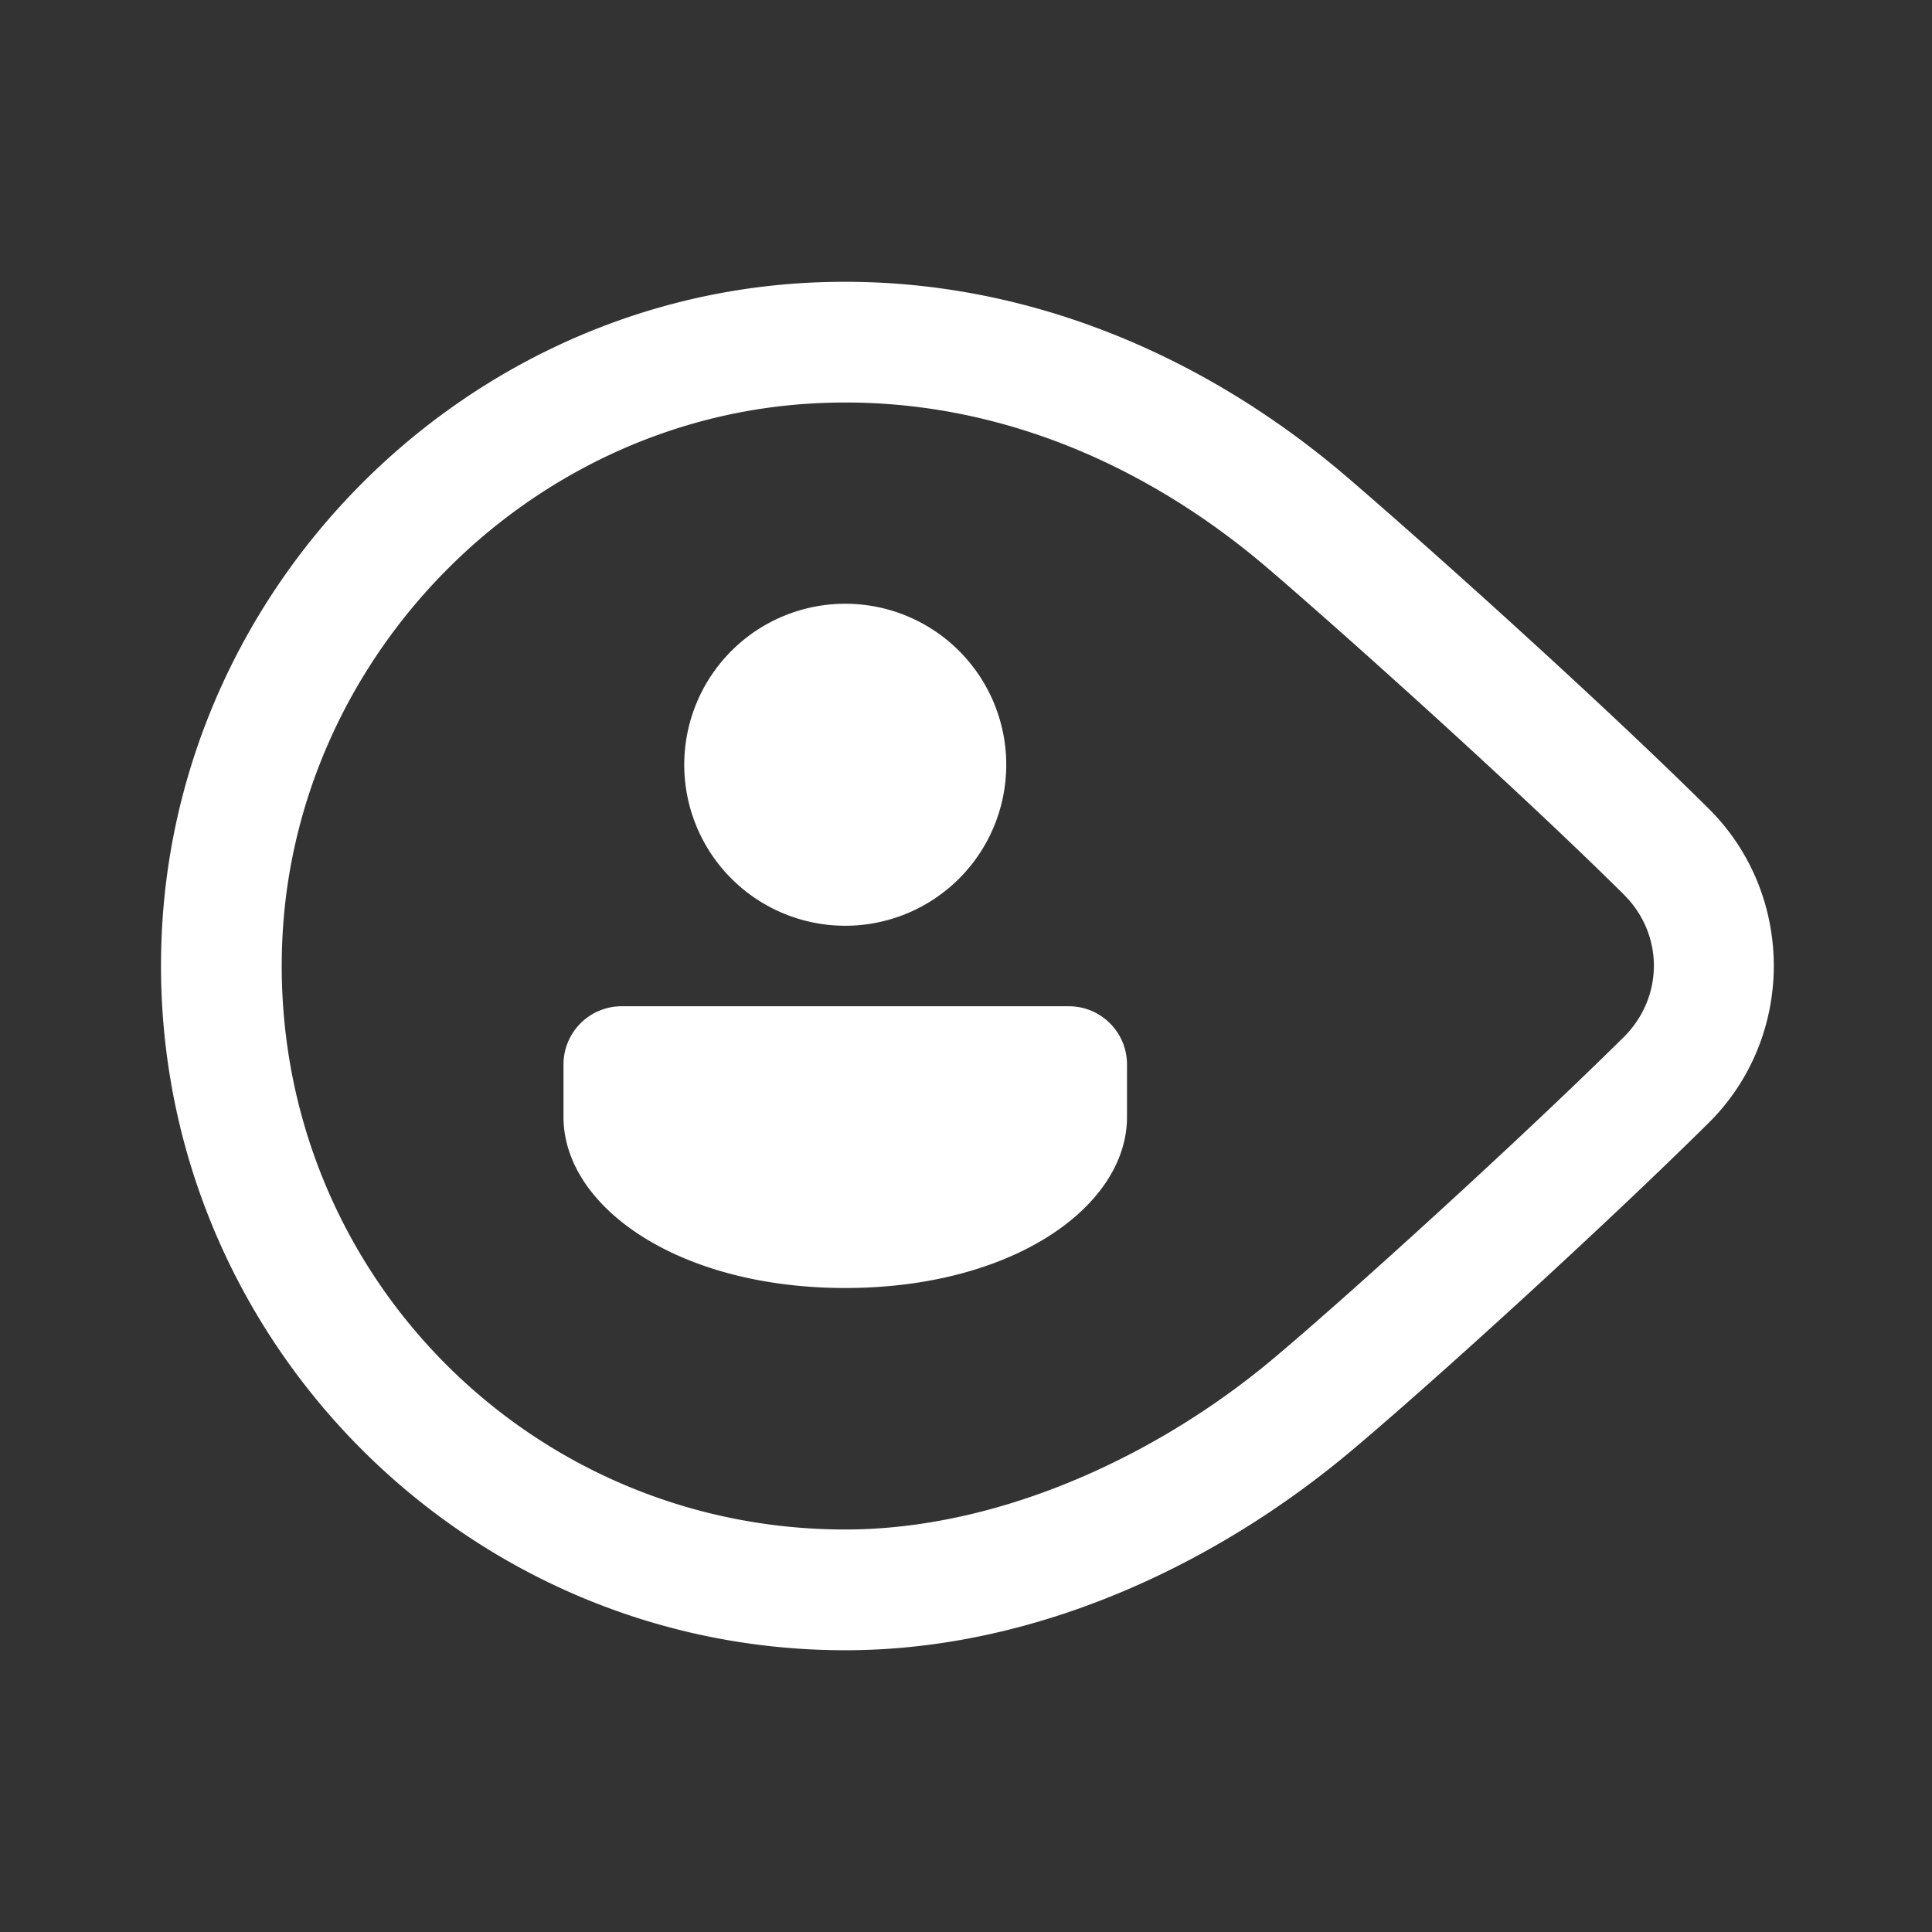
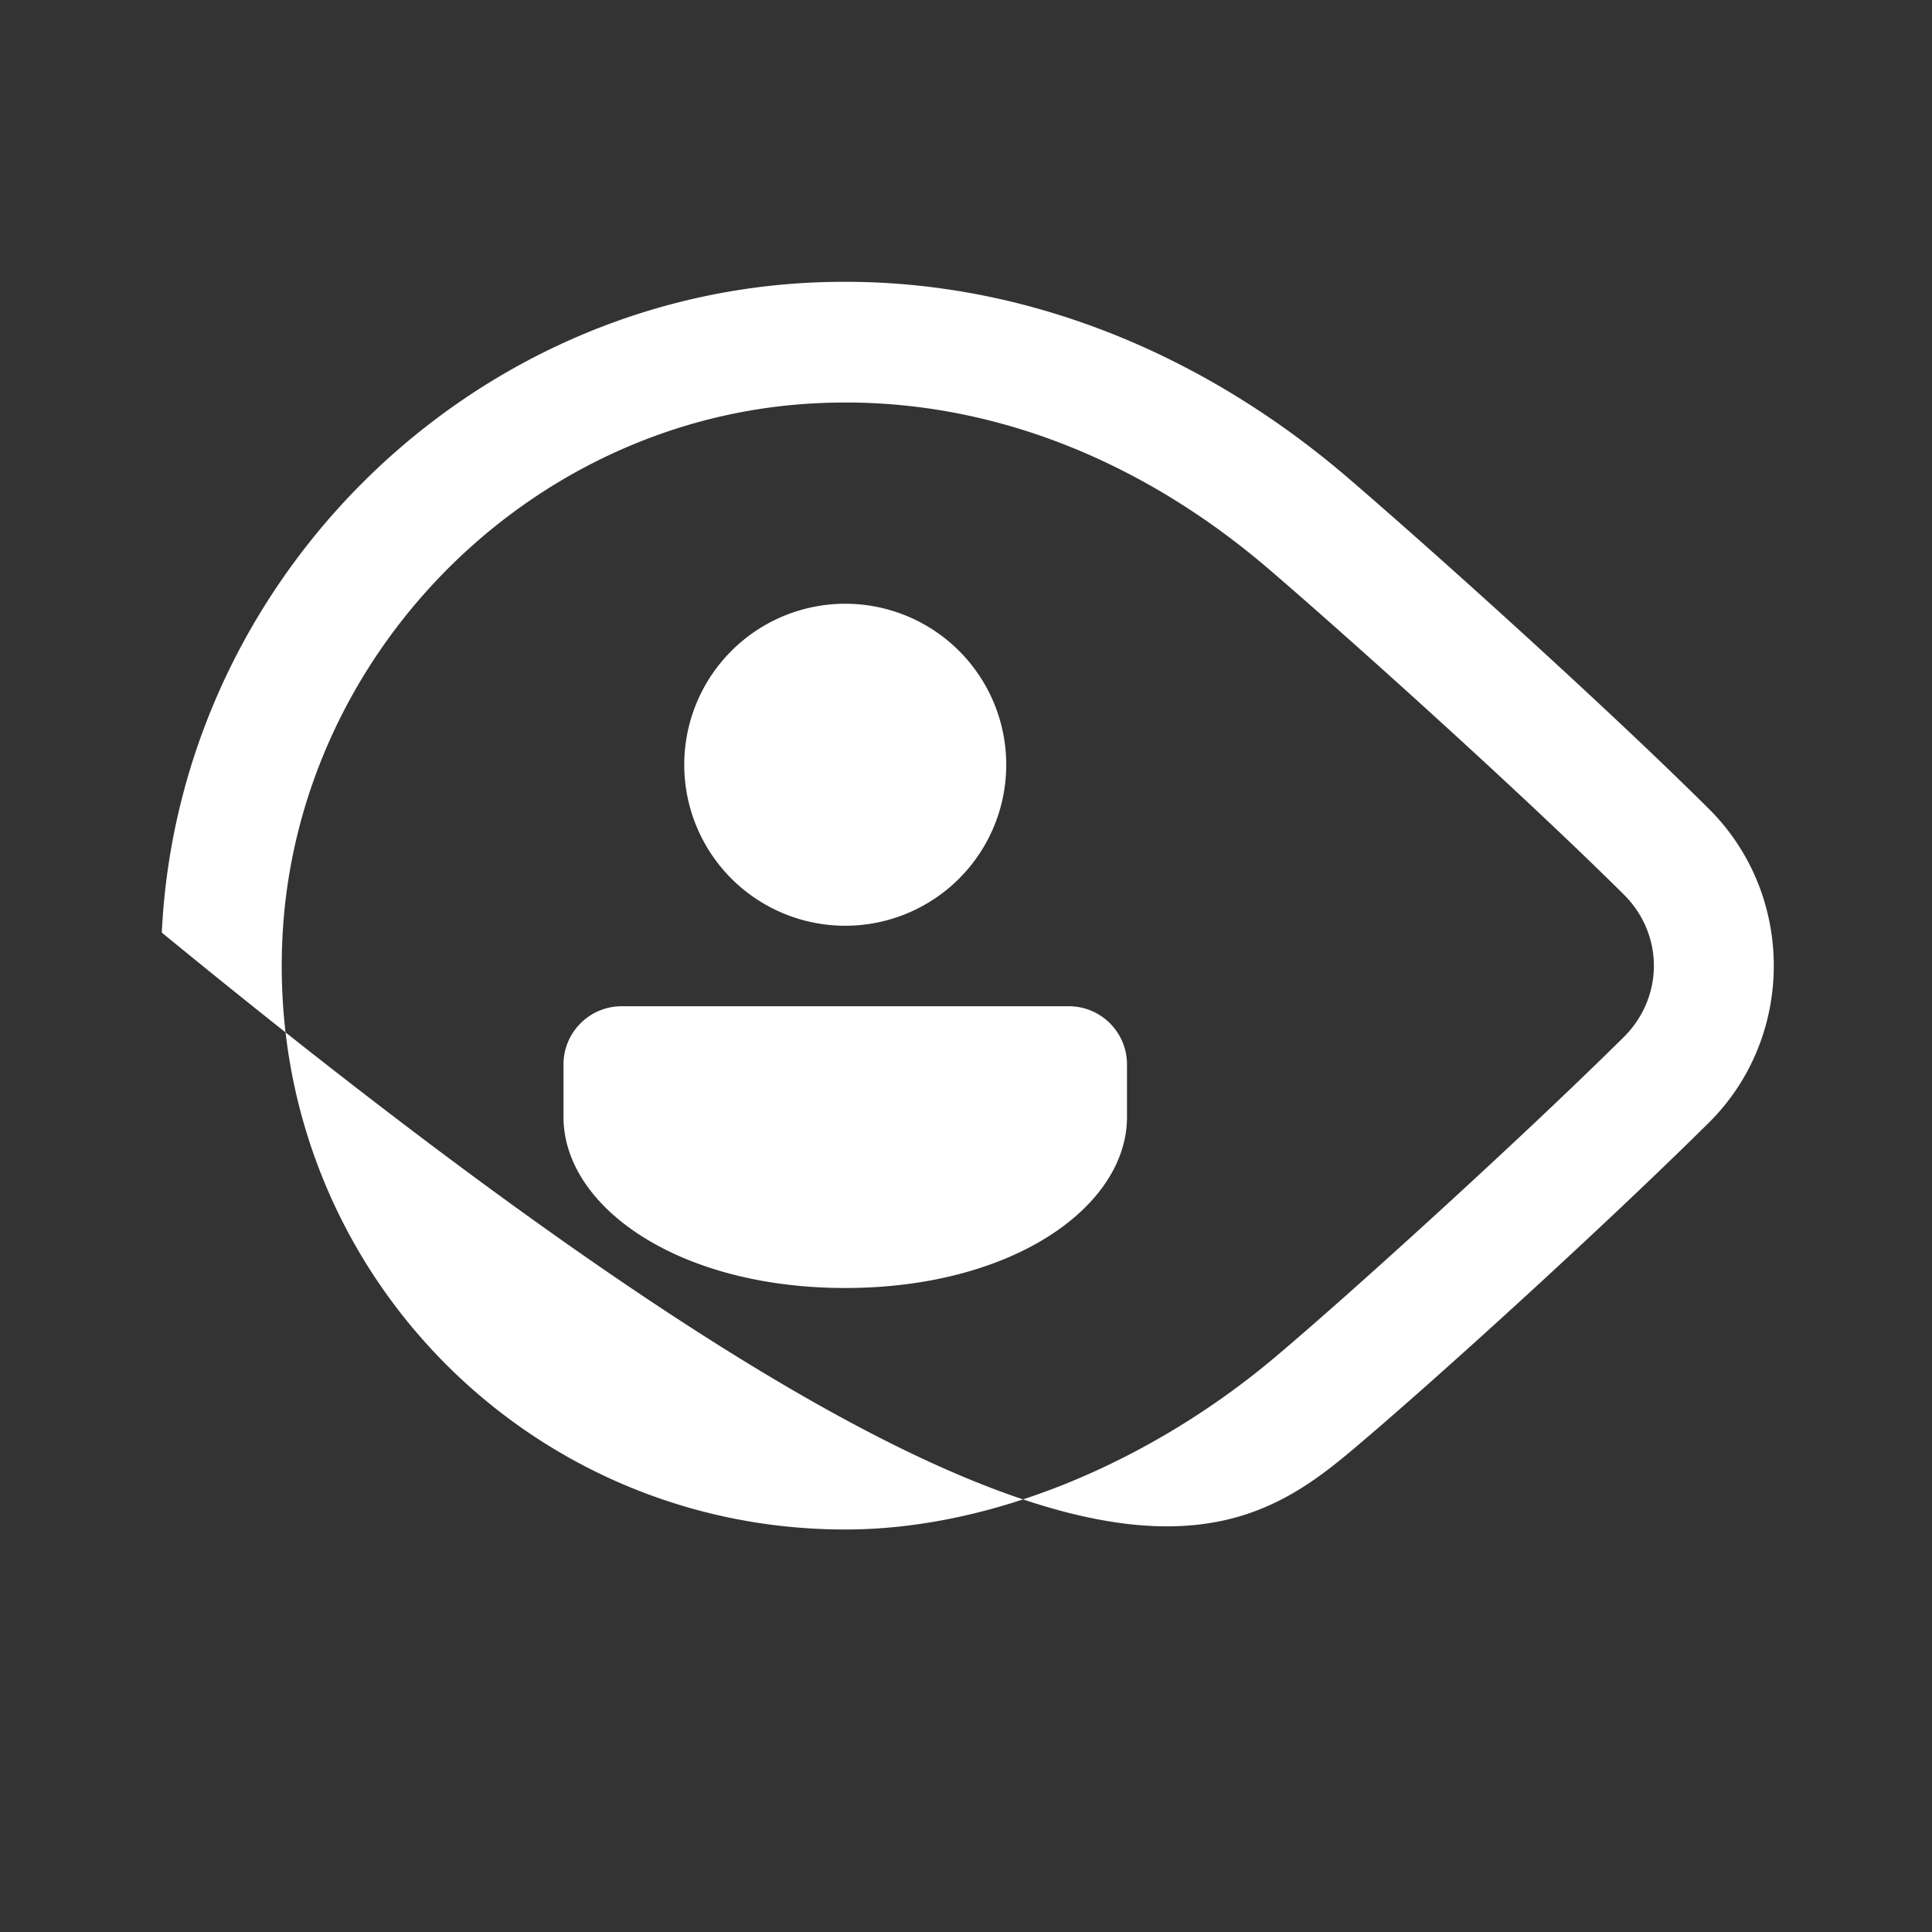
<svg xmlns="http://www.w3.org/2000/svg" viewBox="0 0 48 48" width="30" height="30">
  <rect x="0" y="0" width="48" height="48" fill="#333333" stroke="none" />
-   <path d="M20.822 7.002C20.506 7.005 20.188 7.016 19.869 7.037C11.332 7.59 4.427 14.625 4.02 23.17C3.556 32.909 11.354 41 21 41C25.766 41 30.241 38.836 33.543 36.07C35.48 34.449 39.754 30.568 42.449 27.9C44.608 25.764 44.609 22.233 42.455 20.094C39.736 17.394 35.384 13.496 33.477 11.861C29.964 8.851 25.564 6.954 20.822 7.002 z M 21.639 10.014C25.278 10.173 28.677 11.699 31.523 14.139C33.35 15.704 37.737 19.636 40.342 22.223C41.342 23.215 41.339 24.778 40.338 25.77C37.739 28.342 33.408 32.271 31.617 33.77C28.759 36.164 24.836 38 21 38C13.022 38 6.631 31.385 7.016 23.312C7.35 16.307 13.068 10.484 20.064 10.031C20.593 9.997 21.119 9.991 21.639 10.014 z M 21 15 A 4 4 0 0 0 21 23 A 4 4 0 0 0 21 15 z M 15.447 25C14.647 25 14 25.647 14 26.447L14 27.752C14 29.975 16.837 32 21 32C25.163 32 28 29.975 28 27.752L28 26.447C28 25.647 27.353 25 26.553 25L15.447 25 z" fill="#FFFFFF" />
+   <path d="M20.822 7.002C20.506 7.005 20.188 7.016 19.869 7.037C11.332 7.59 4.427 14.625 4.02 23.17C25.766 41 30.241 38.836 33.543 36.07C35.48 34.449 39.754 30.568 42.449 27.9C44.608 25.764 44.609 22.233 42.455 20.094C39.736 17.394 35.384 13.496 33.477 11.861C29.964 8.851 25.564 6.954 20.822 7.002 z M 21.639 10.014C25.278 10.173 28.677 11.699 31.523 14.139C33.35 15.704 37.737 19.636 40.342 22.223C41.342 23.215 41.339 24.778 40.338 25.77C37.739 28.342 33.408 32.271 31.617 33.77C28.759 36.164 24.836 38 21 38C13.022 38 6.631 31.385 7.016 23.312C7.35 16.307 13.068 10.484 20.064 10.031C20.593 9.997 21.119 9.991 21.639 10.014 z M 21 15 A 4 4 0 0 0 21 23 A 4 4 0 0 0 21 15 z M 15.447 25C14.647 25 14 25.647 14 26.447L14 27.752C14 29.975 16.837 32 21 32C25.163 32 28 29.975 28 27.752L28 26.447C28 25.647 27.353 25 26.553 25L15.447 25 z" fill="#FFFFFF" />
</svg>